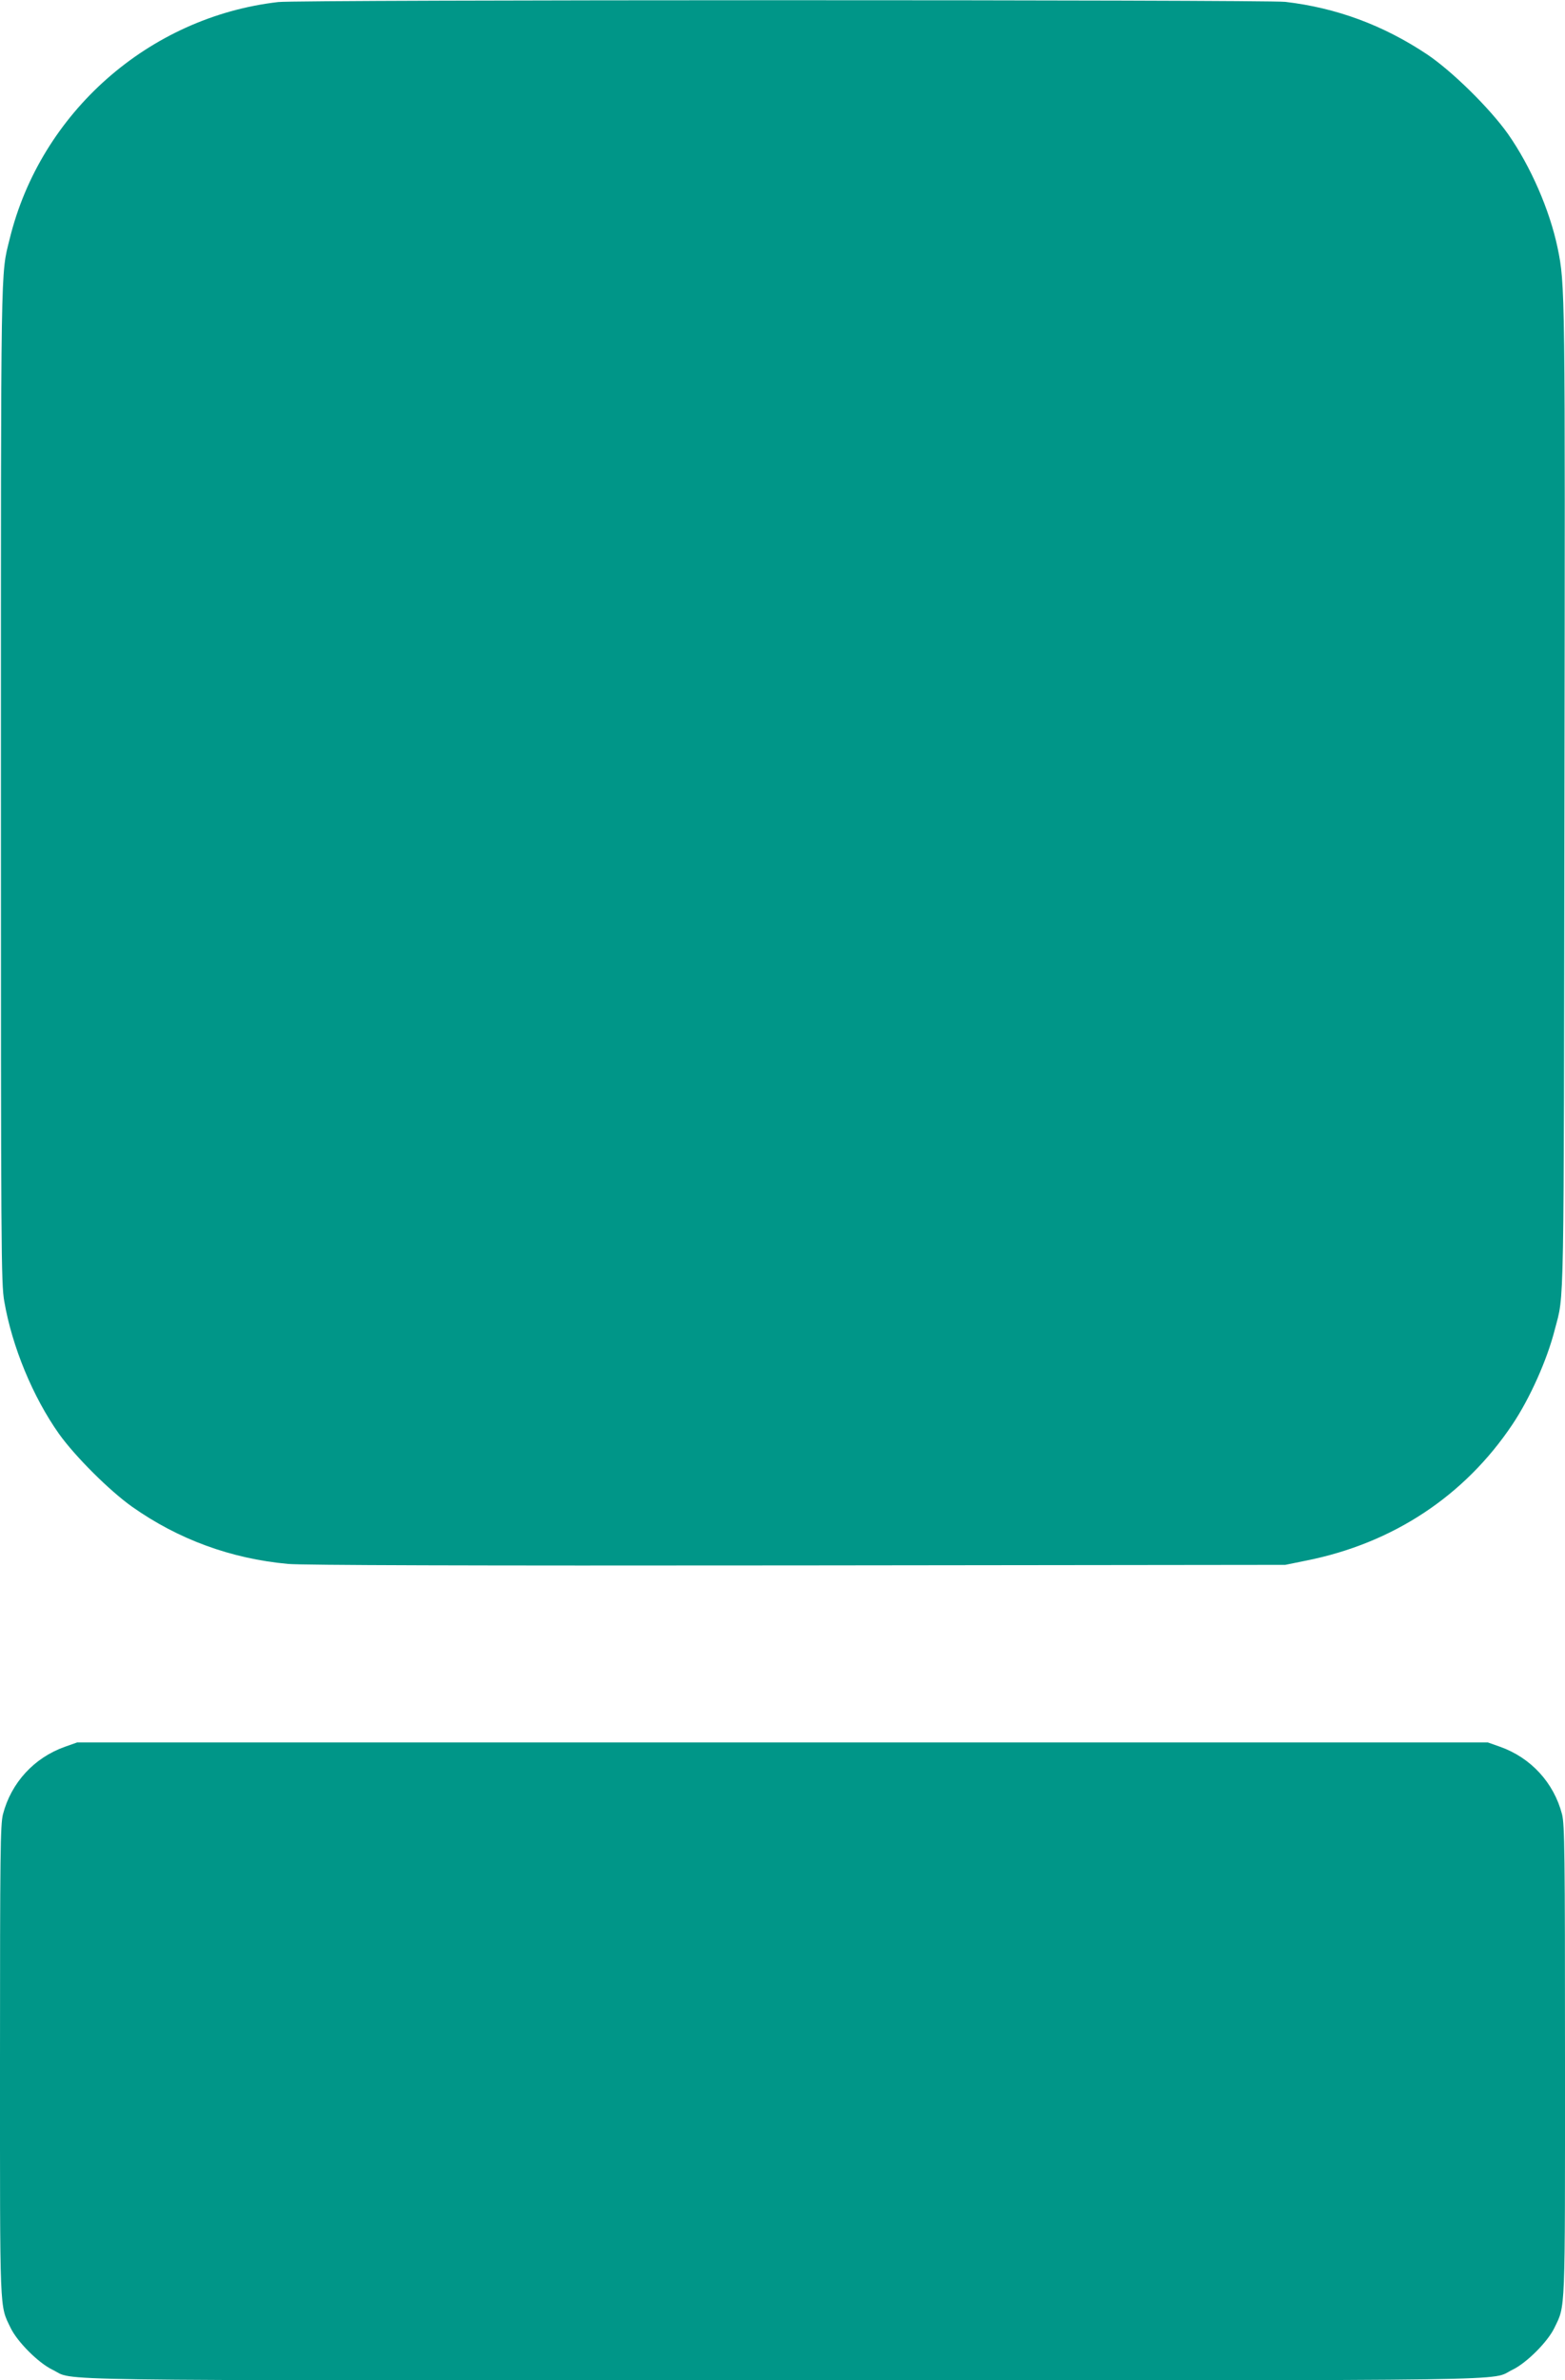
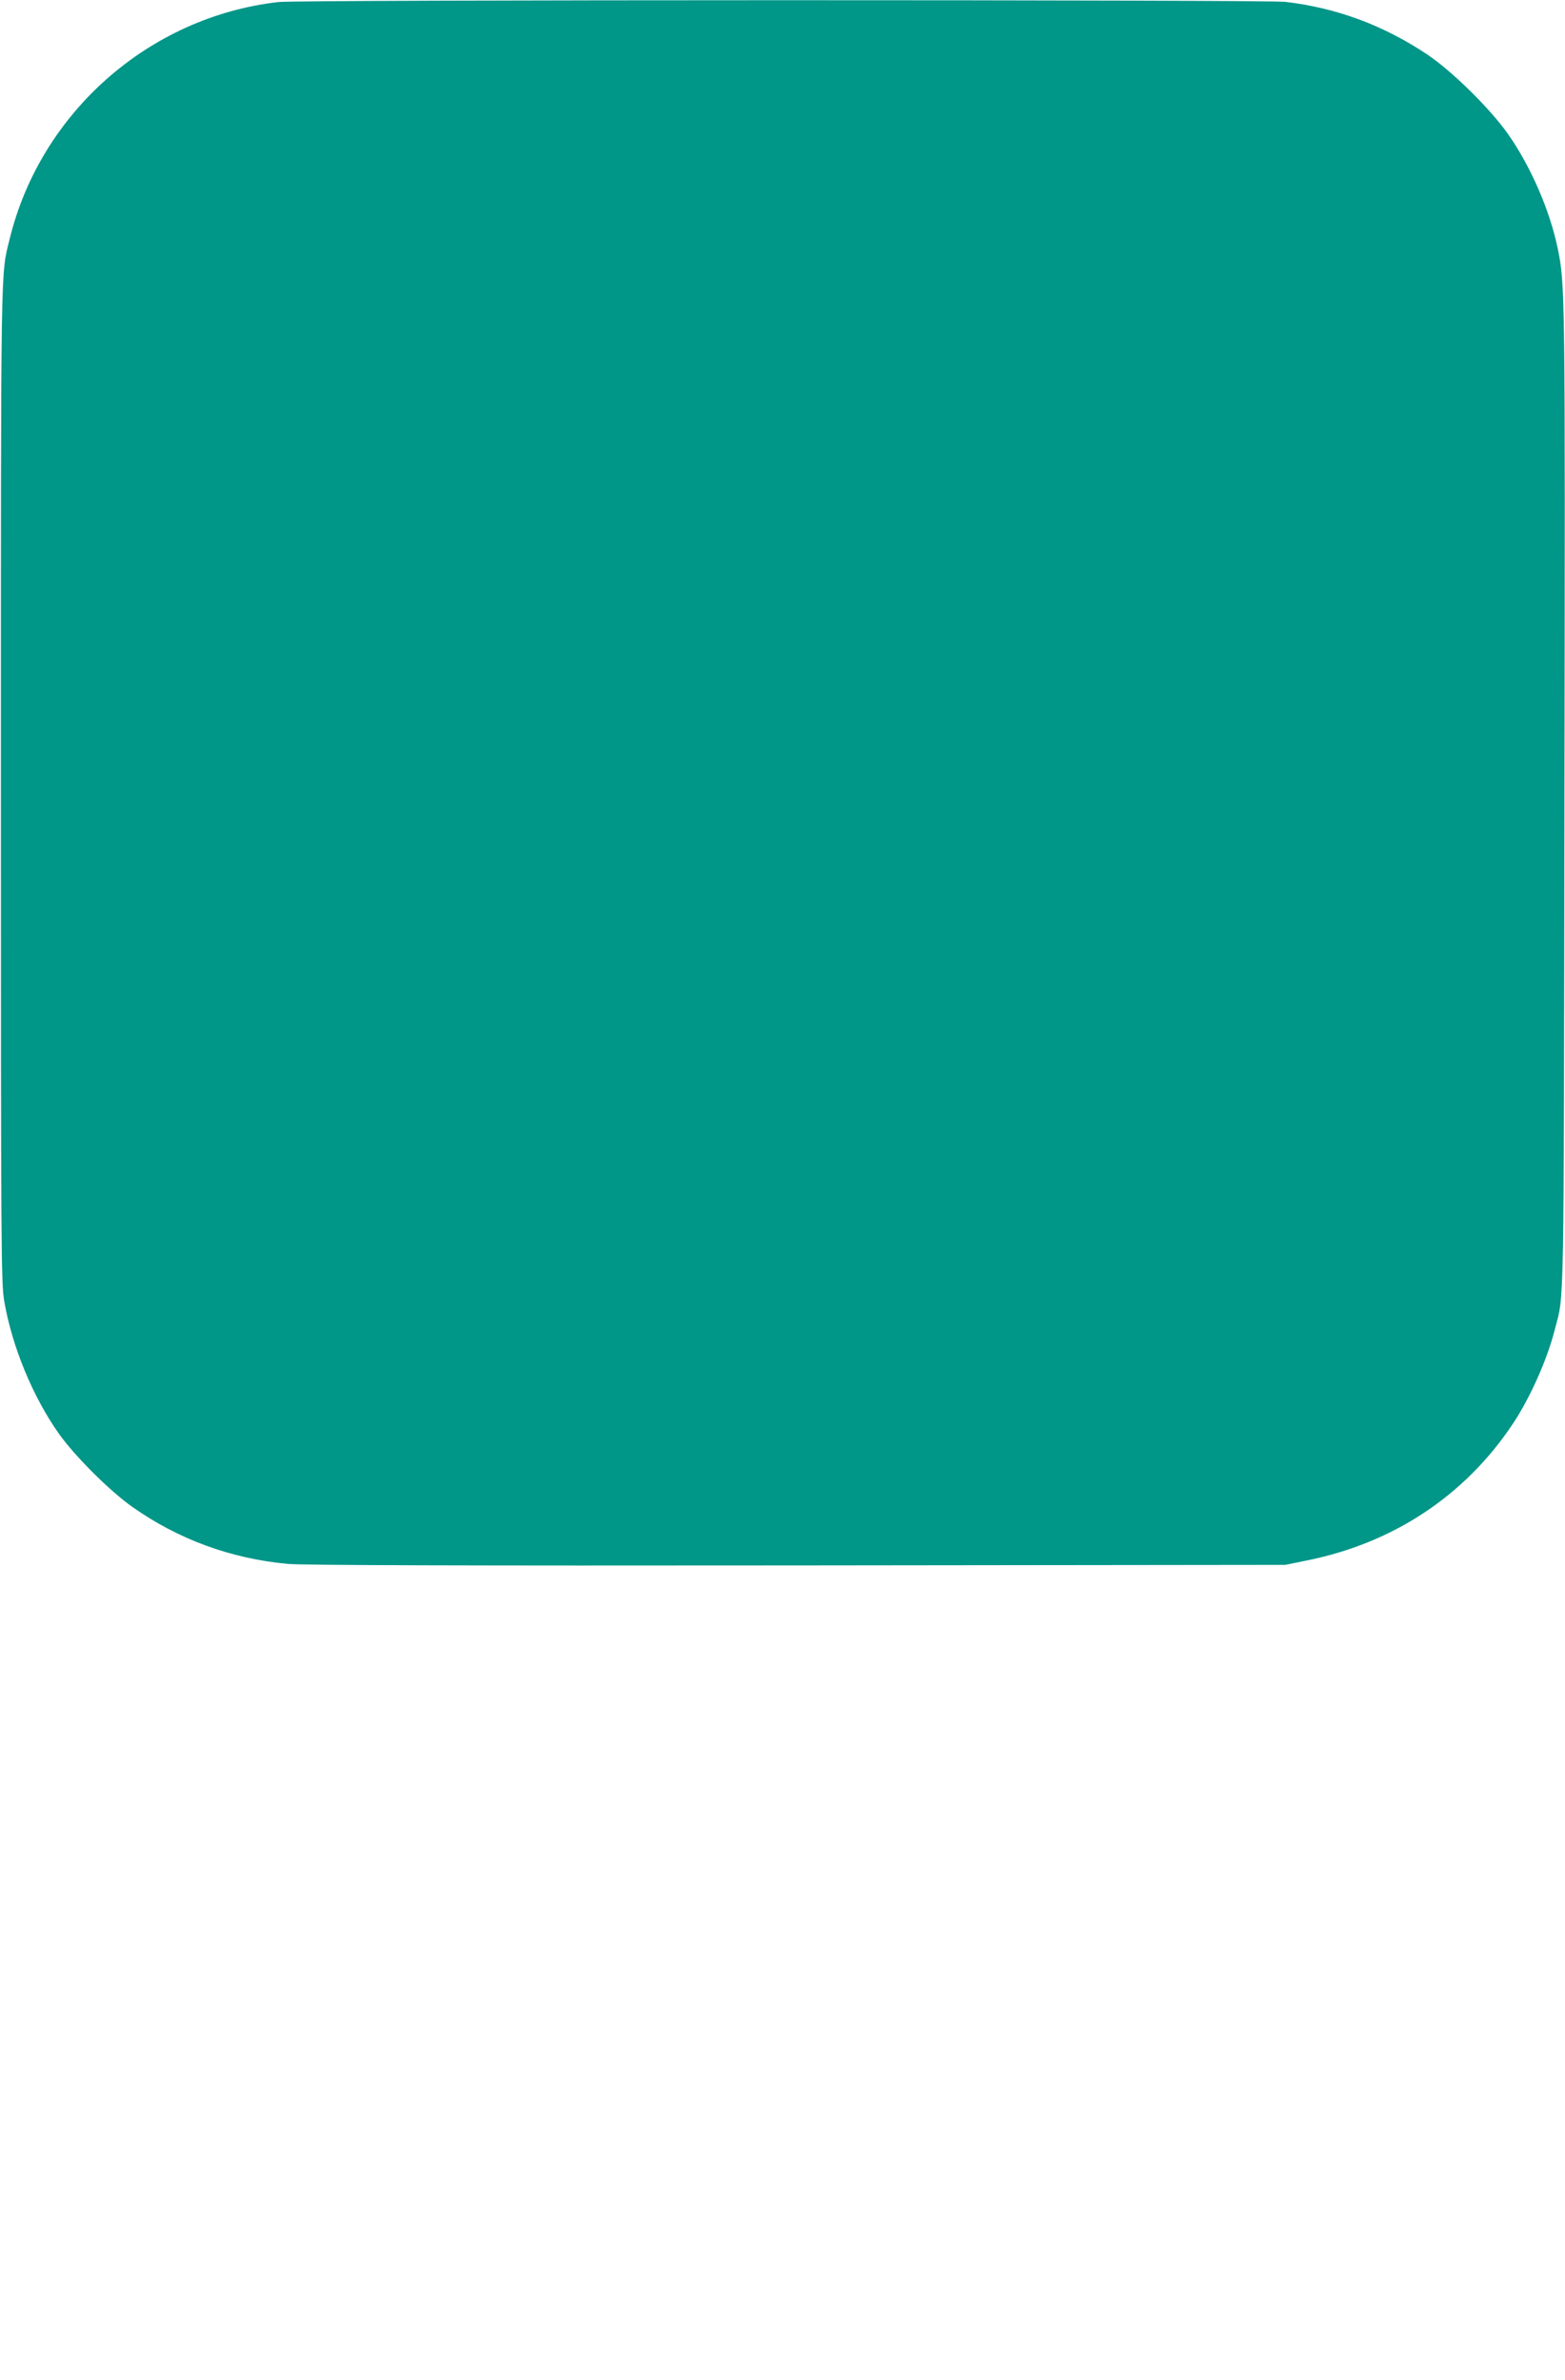
<svg xmlns="http://www.w3.org/2000/svg" version="1.0" width="842pt" height="1280pt" viewBox="0 0 842 1280" preserveAspectRatio="xMidYMid meet">
  <g transform="translate(0,1280) scale(0.1,-0.1)" fill="#009688" stroke="none">
    <path d="M1497 12789 c-696 -80 -1279 -595 -1445 -1274 -49 -198 -47 -78 -47 -2930 0 -2521 1 -2686 18 -2783 42 -244 154 -514 294 -712 87 -122 272 -306 393 -392 249 -176 533 -280 840 -308 78 -7 962 -10 2740 -8 l2625 3 113 23 c467 93 852 348 1109 732 94 140 187 348 228 510 52 199 48 24 52 2865 4 2741 4 2754 -37 2953 -43 204 -145 438 -267 612 -98 138 -302 339 -437 429 -235 156 -486 249 -761 281 -108 12 -5313 12 -5418 -1z" />
-     <path d="M350 3407 c-167 -59 -290 -194 -334 -363 -14 -55 -16 -205 -16 -1326 0 -1379 -3 -1311 57 -1436 36 -75 150 -189 225 -225 129 -62 -185 -57 3928 -57 4113 0 3799 -5 3928 57 75 36 189 150 225 225 60 125 57 57 57 1436 0 1121 -2 1271 -16 1326 -44 169 -167 304 -334 363 l-65 23 -3795 0 -3795 0 -65 -23z" />
  </g>
</svg>